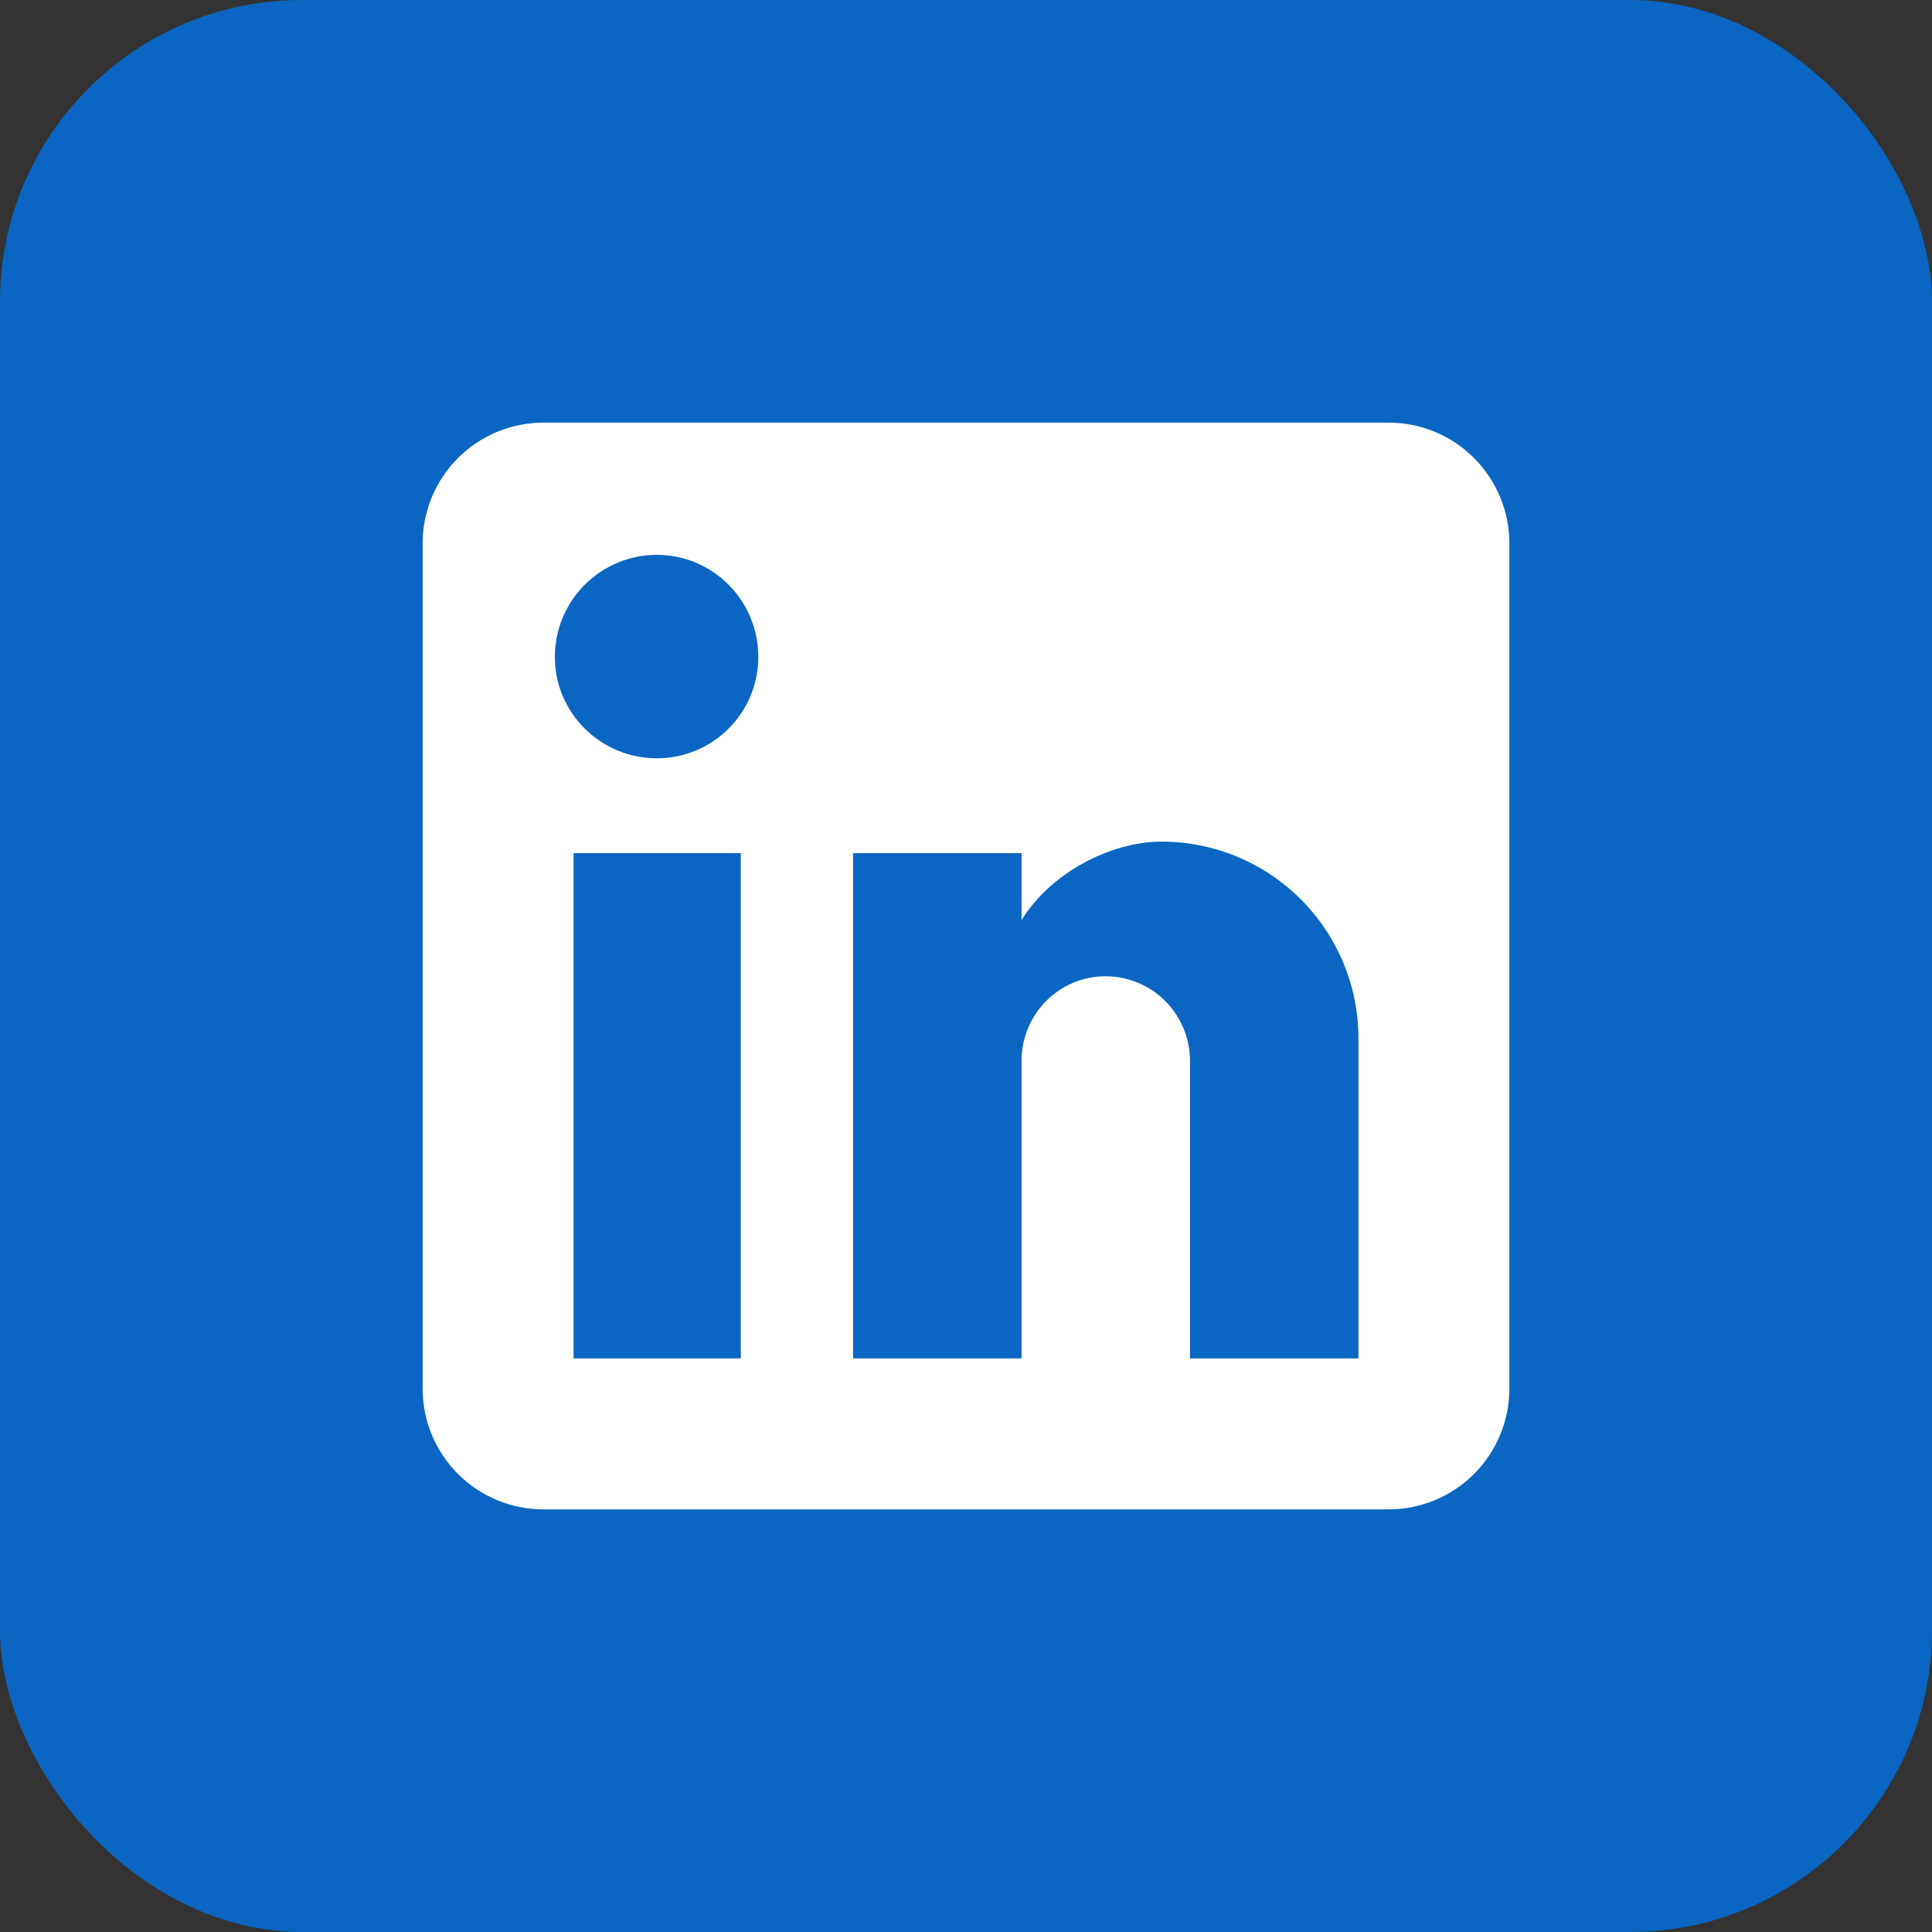
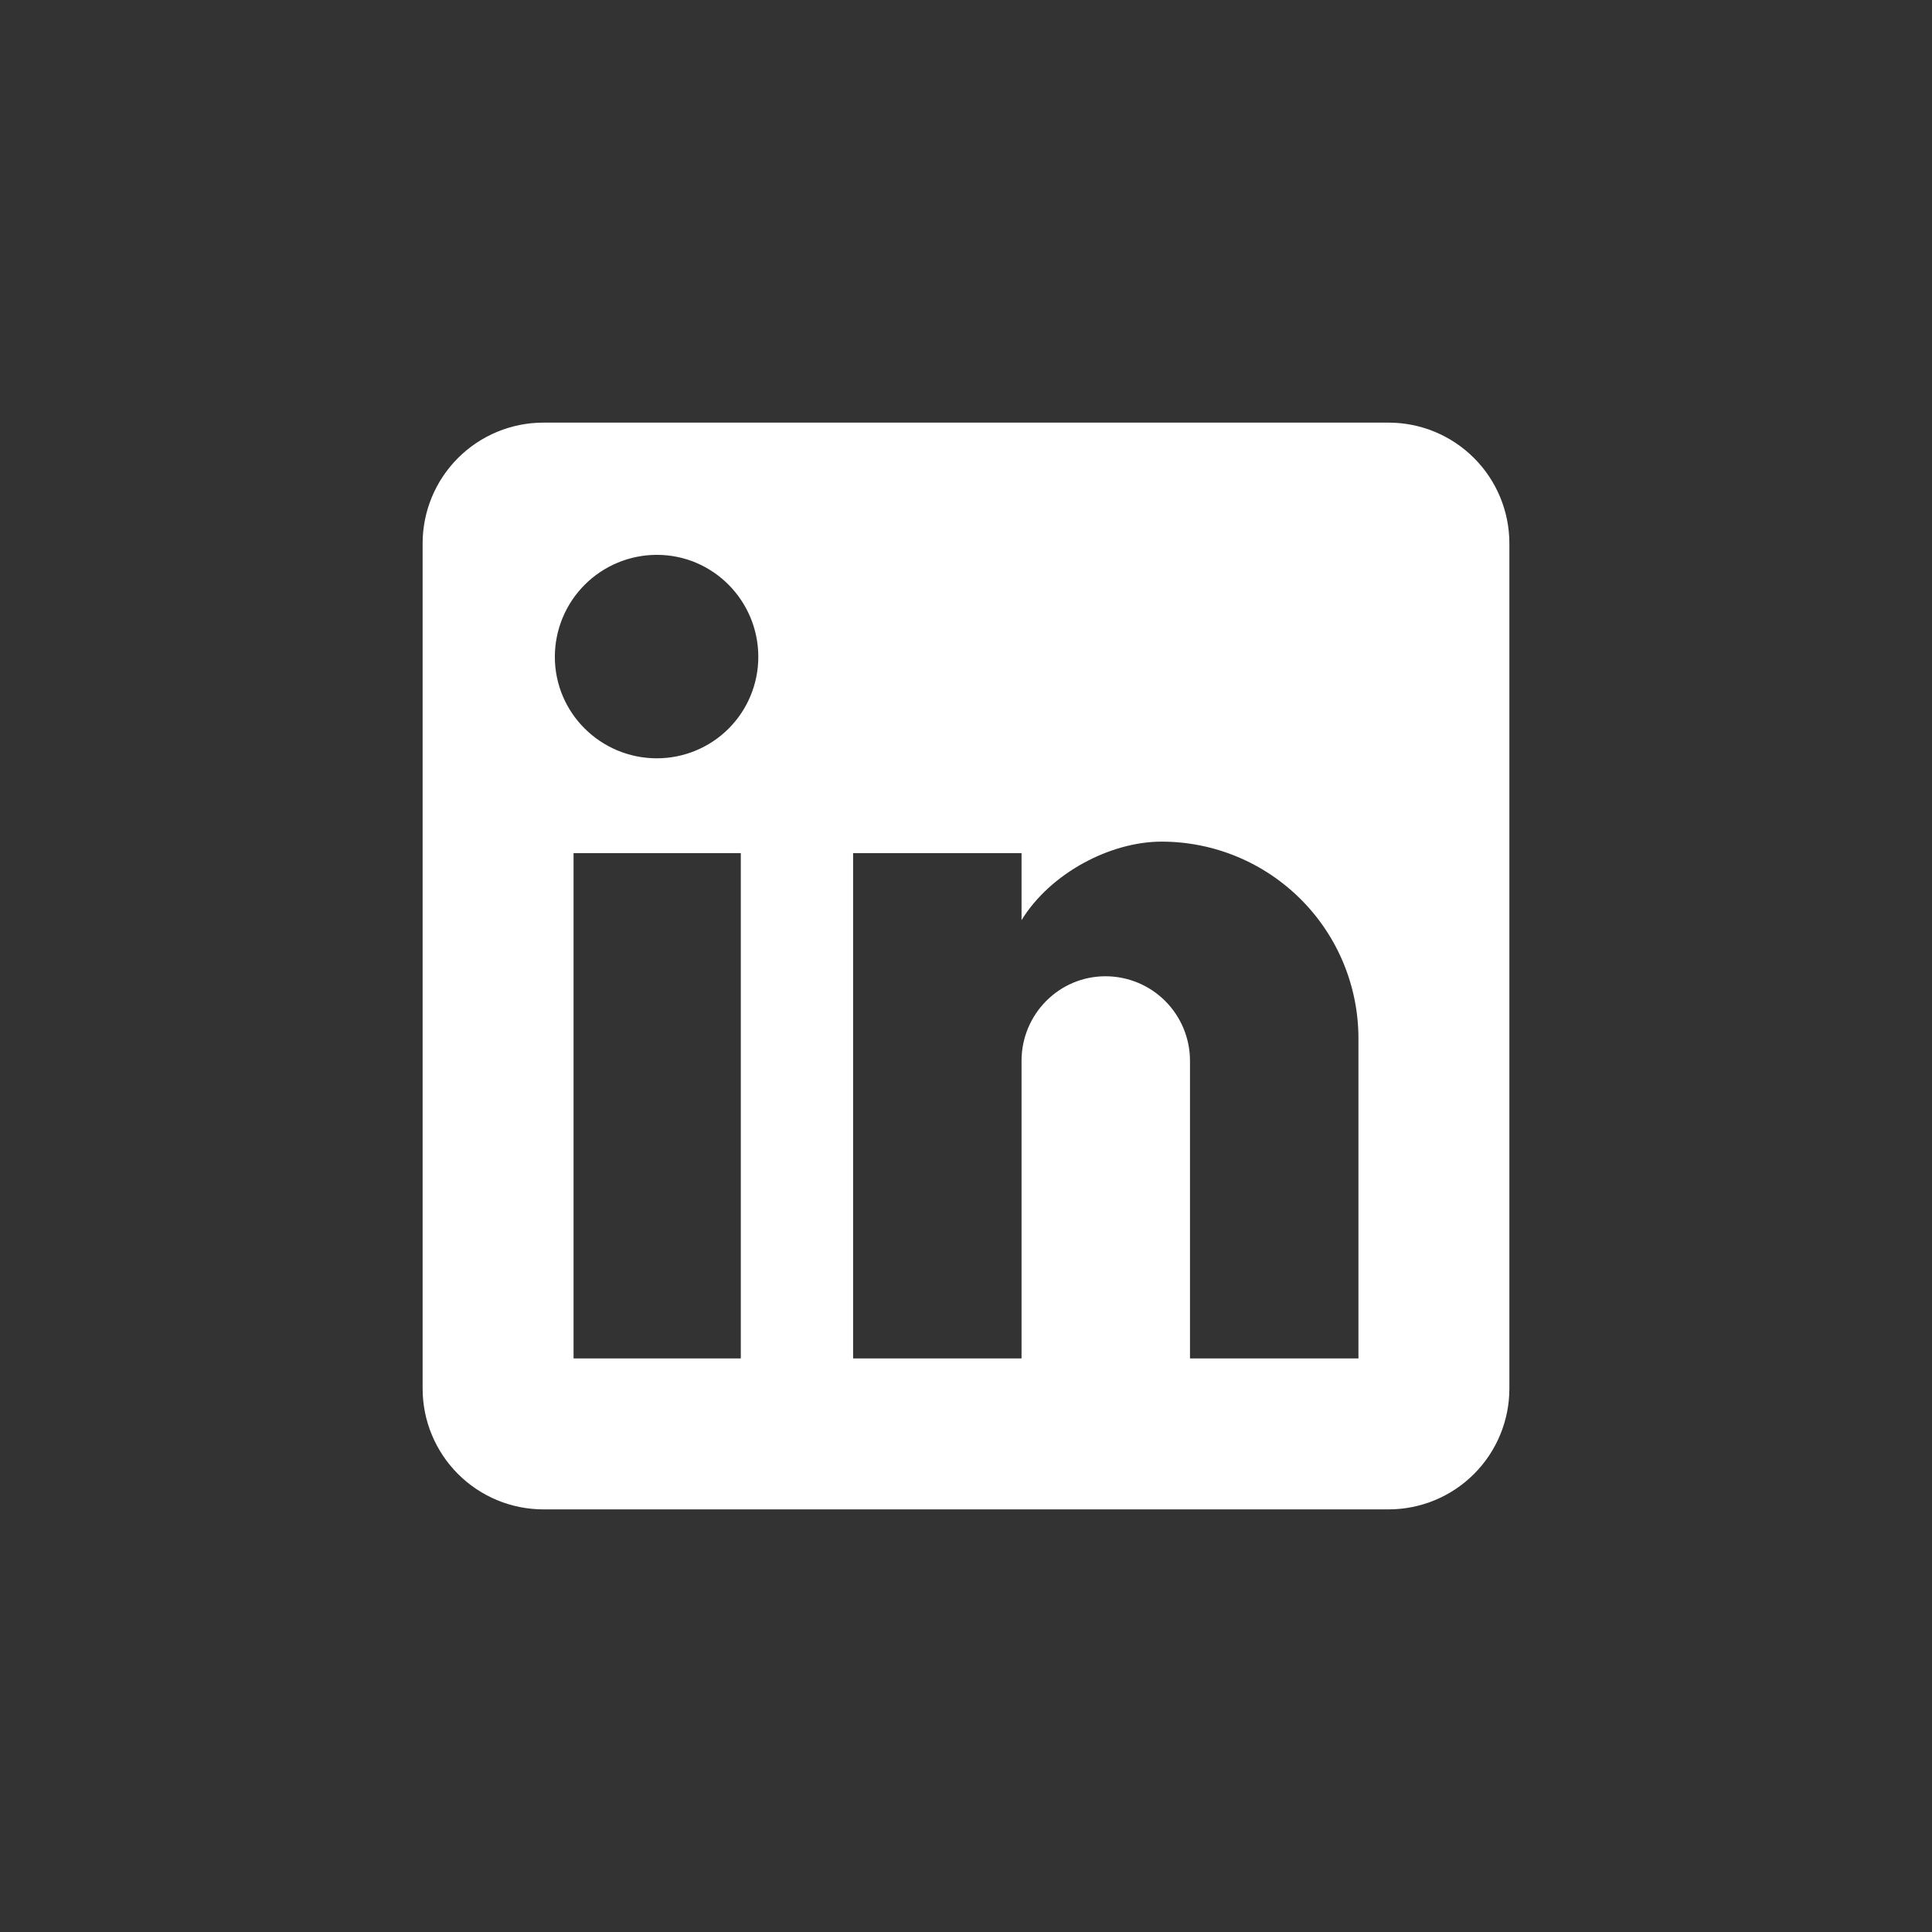
<svg xmlns="http://www.w3.org/2000/svg" width="32" height="32" viewBox="0 0 32 32" fill="none">
  <rect x="0" y="0" width="32" height="32" fill="#333333" stroke="none" />
-   <rect width="32" height="32" rx="5" fill="#0A66C2" />
  <path d="M23 7C23.53 7 24.039 7.211 24.414 7.586C24.789 7.961 25 8.47 25 9V23C25 23.53 24.789 24.039 24.414 24.414C24.039 24.789 23.53 25 23 25H9C8.47 25 7.961 24.789 7.586 24.414C7.211 24.039 7 23.53 7 23V9C7 8.47 7.211 7.961 7.586 7.586C7.961 7.211 8.47 7 9 7H23ZM22.5 22.5V17.2C22.5 16.335 22.157 15.506 21.545 14.895C20.934 14.284 20.105 13.94 19.24 13.94C18.39 13.94 17.4 14.46 16.92 15.24V14.13H14.13V22.5H16.92V17.57C16.92 16.8 17.54 16.17 18.31 16.17C18.681 16.17 19.037 16.317 19.3 16.58C19.562 16.843 19.71 17.199 19.71 17.57V22.5H22.5ZM10.88 12.56C11.326 12.56 11.753 12.383 12.068 12.068C12.383 11.753 12.56 11.326 12.56 10.88C12.56 9.95 11.81 9.19 10.88 9.19C10.432 9.19 10.002 9.368 9.685 9.685C9.368 10.002 9.19 10.432 9.19 10.88C9.19 11.81 9.95 12.56 10.88 12.56ZM12.27 22.5V14.13H9.5V22.5H12.27Z" fill="white" />
</svg>